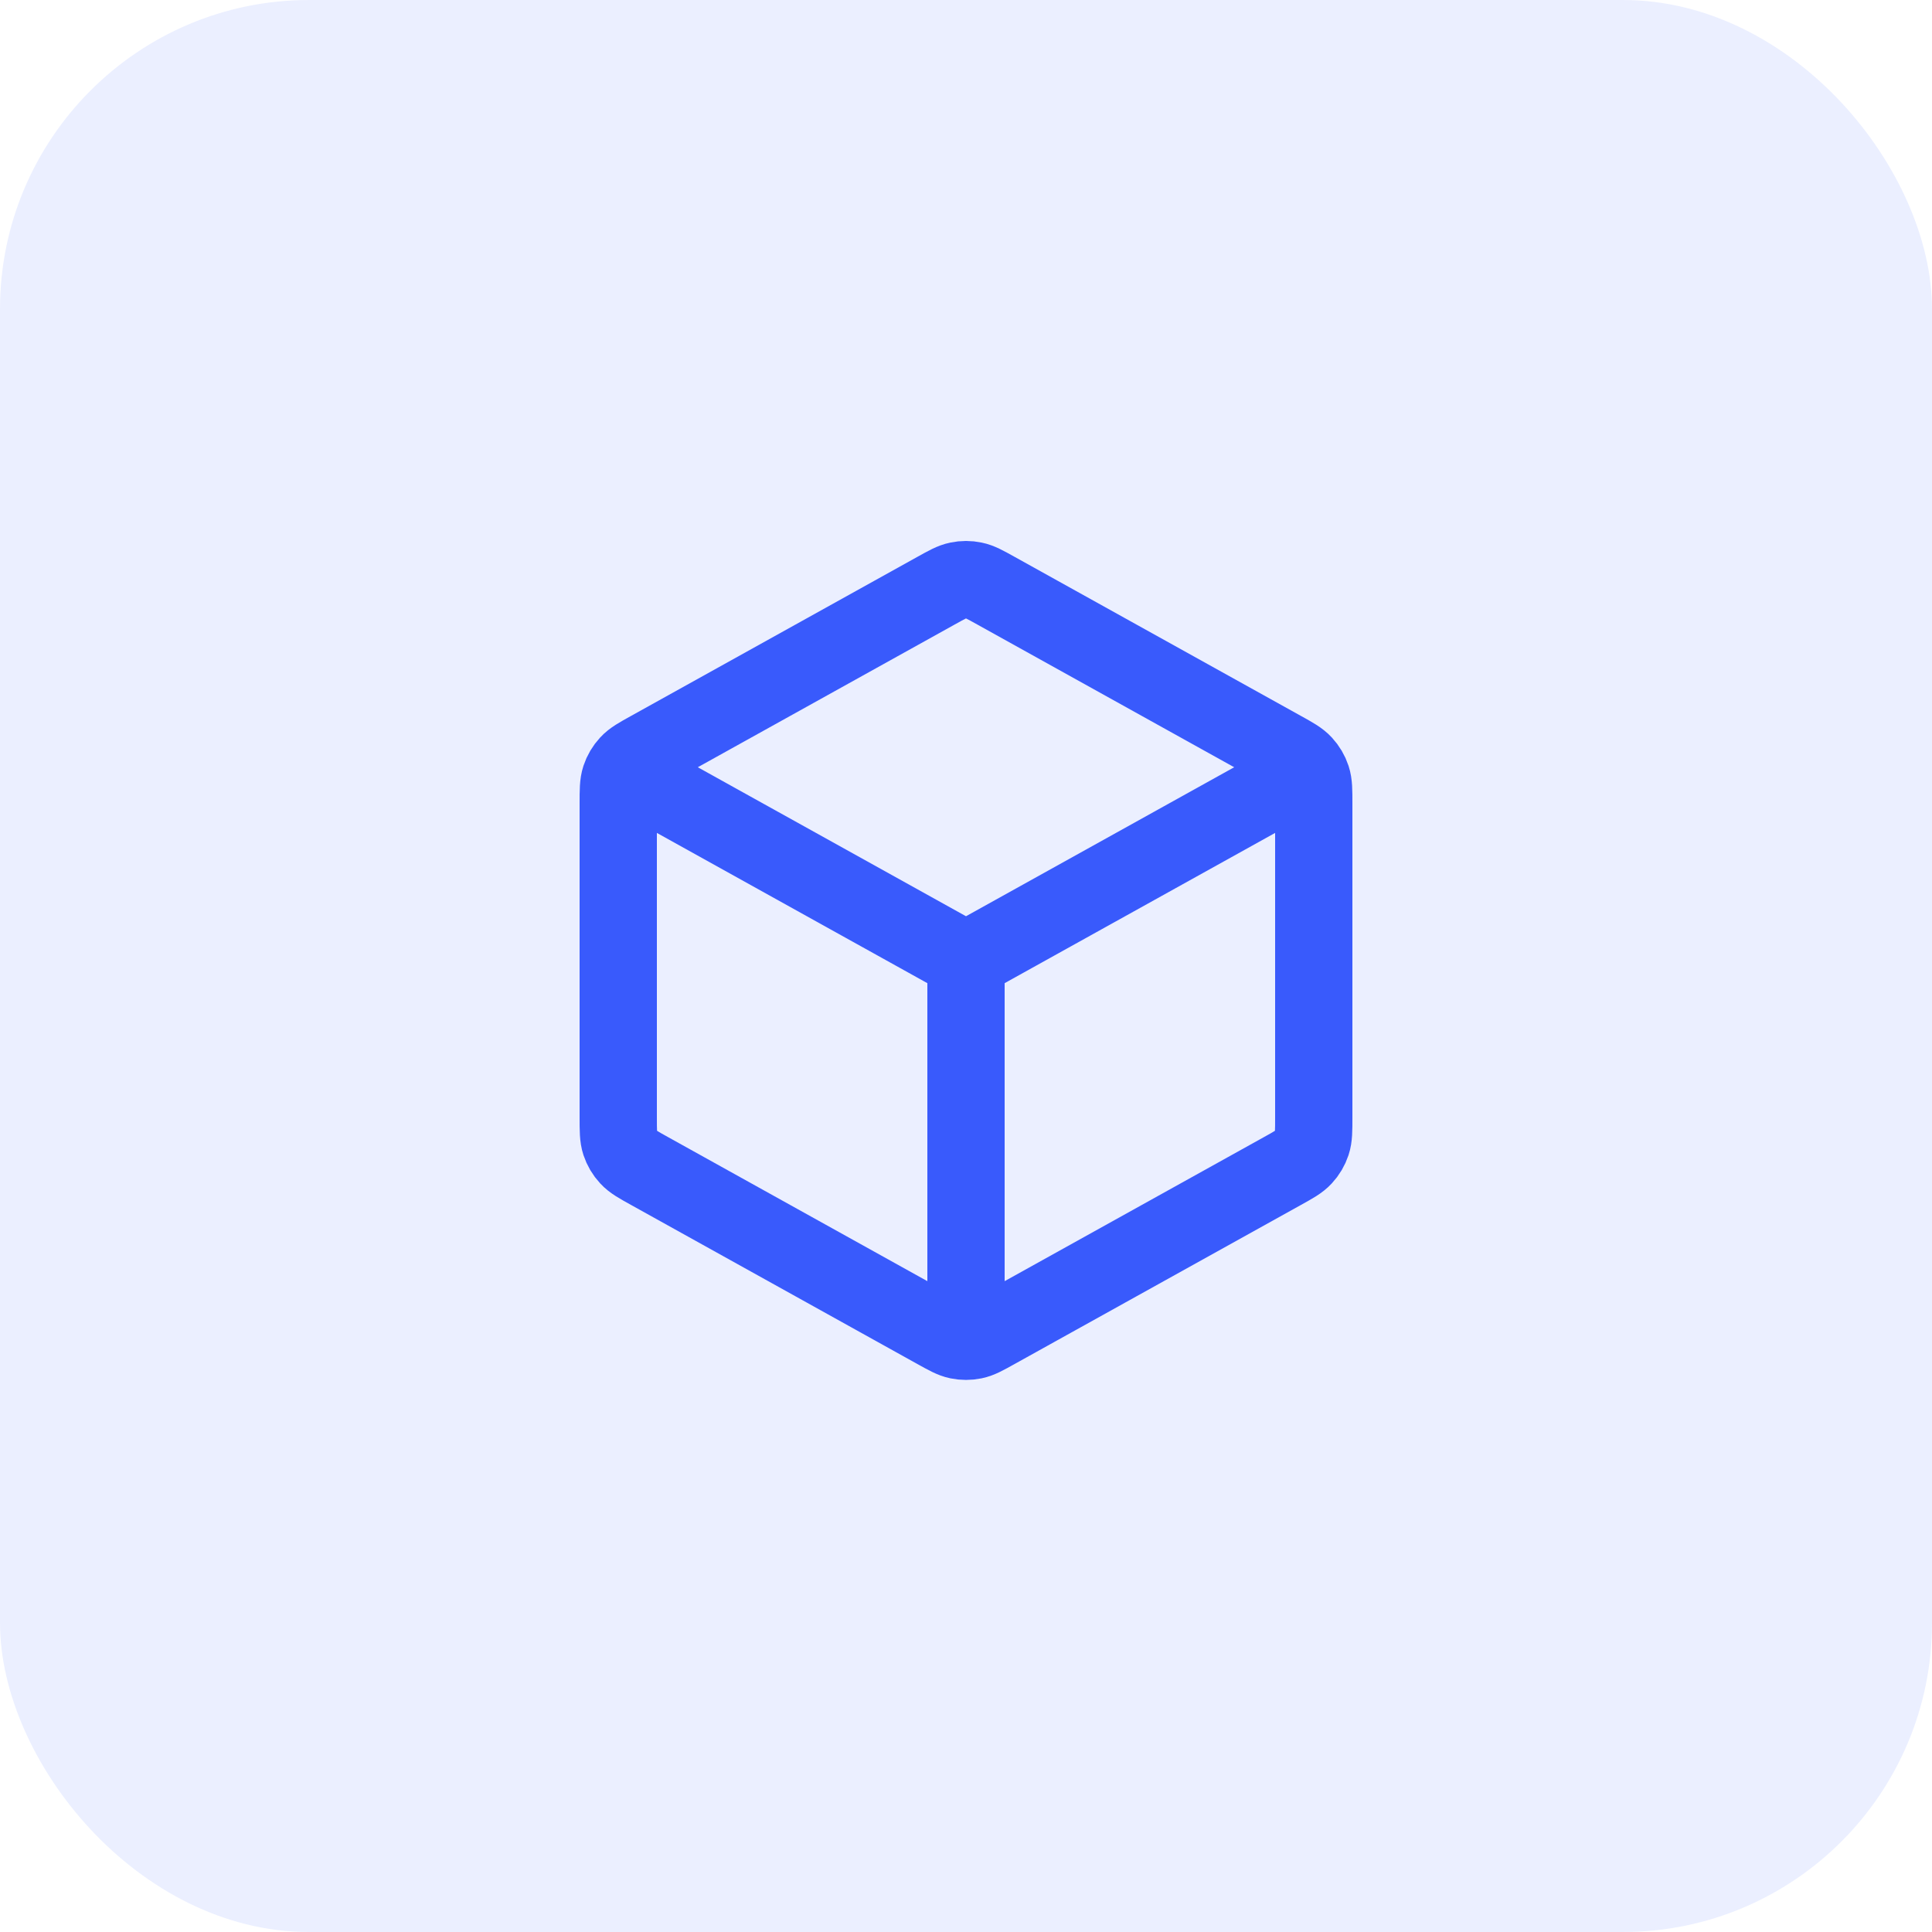
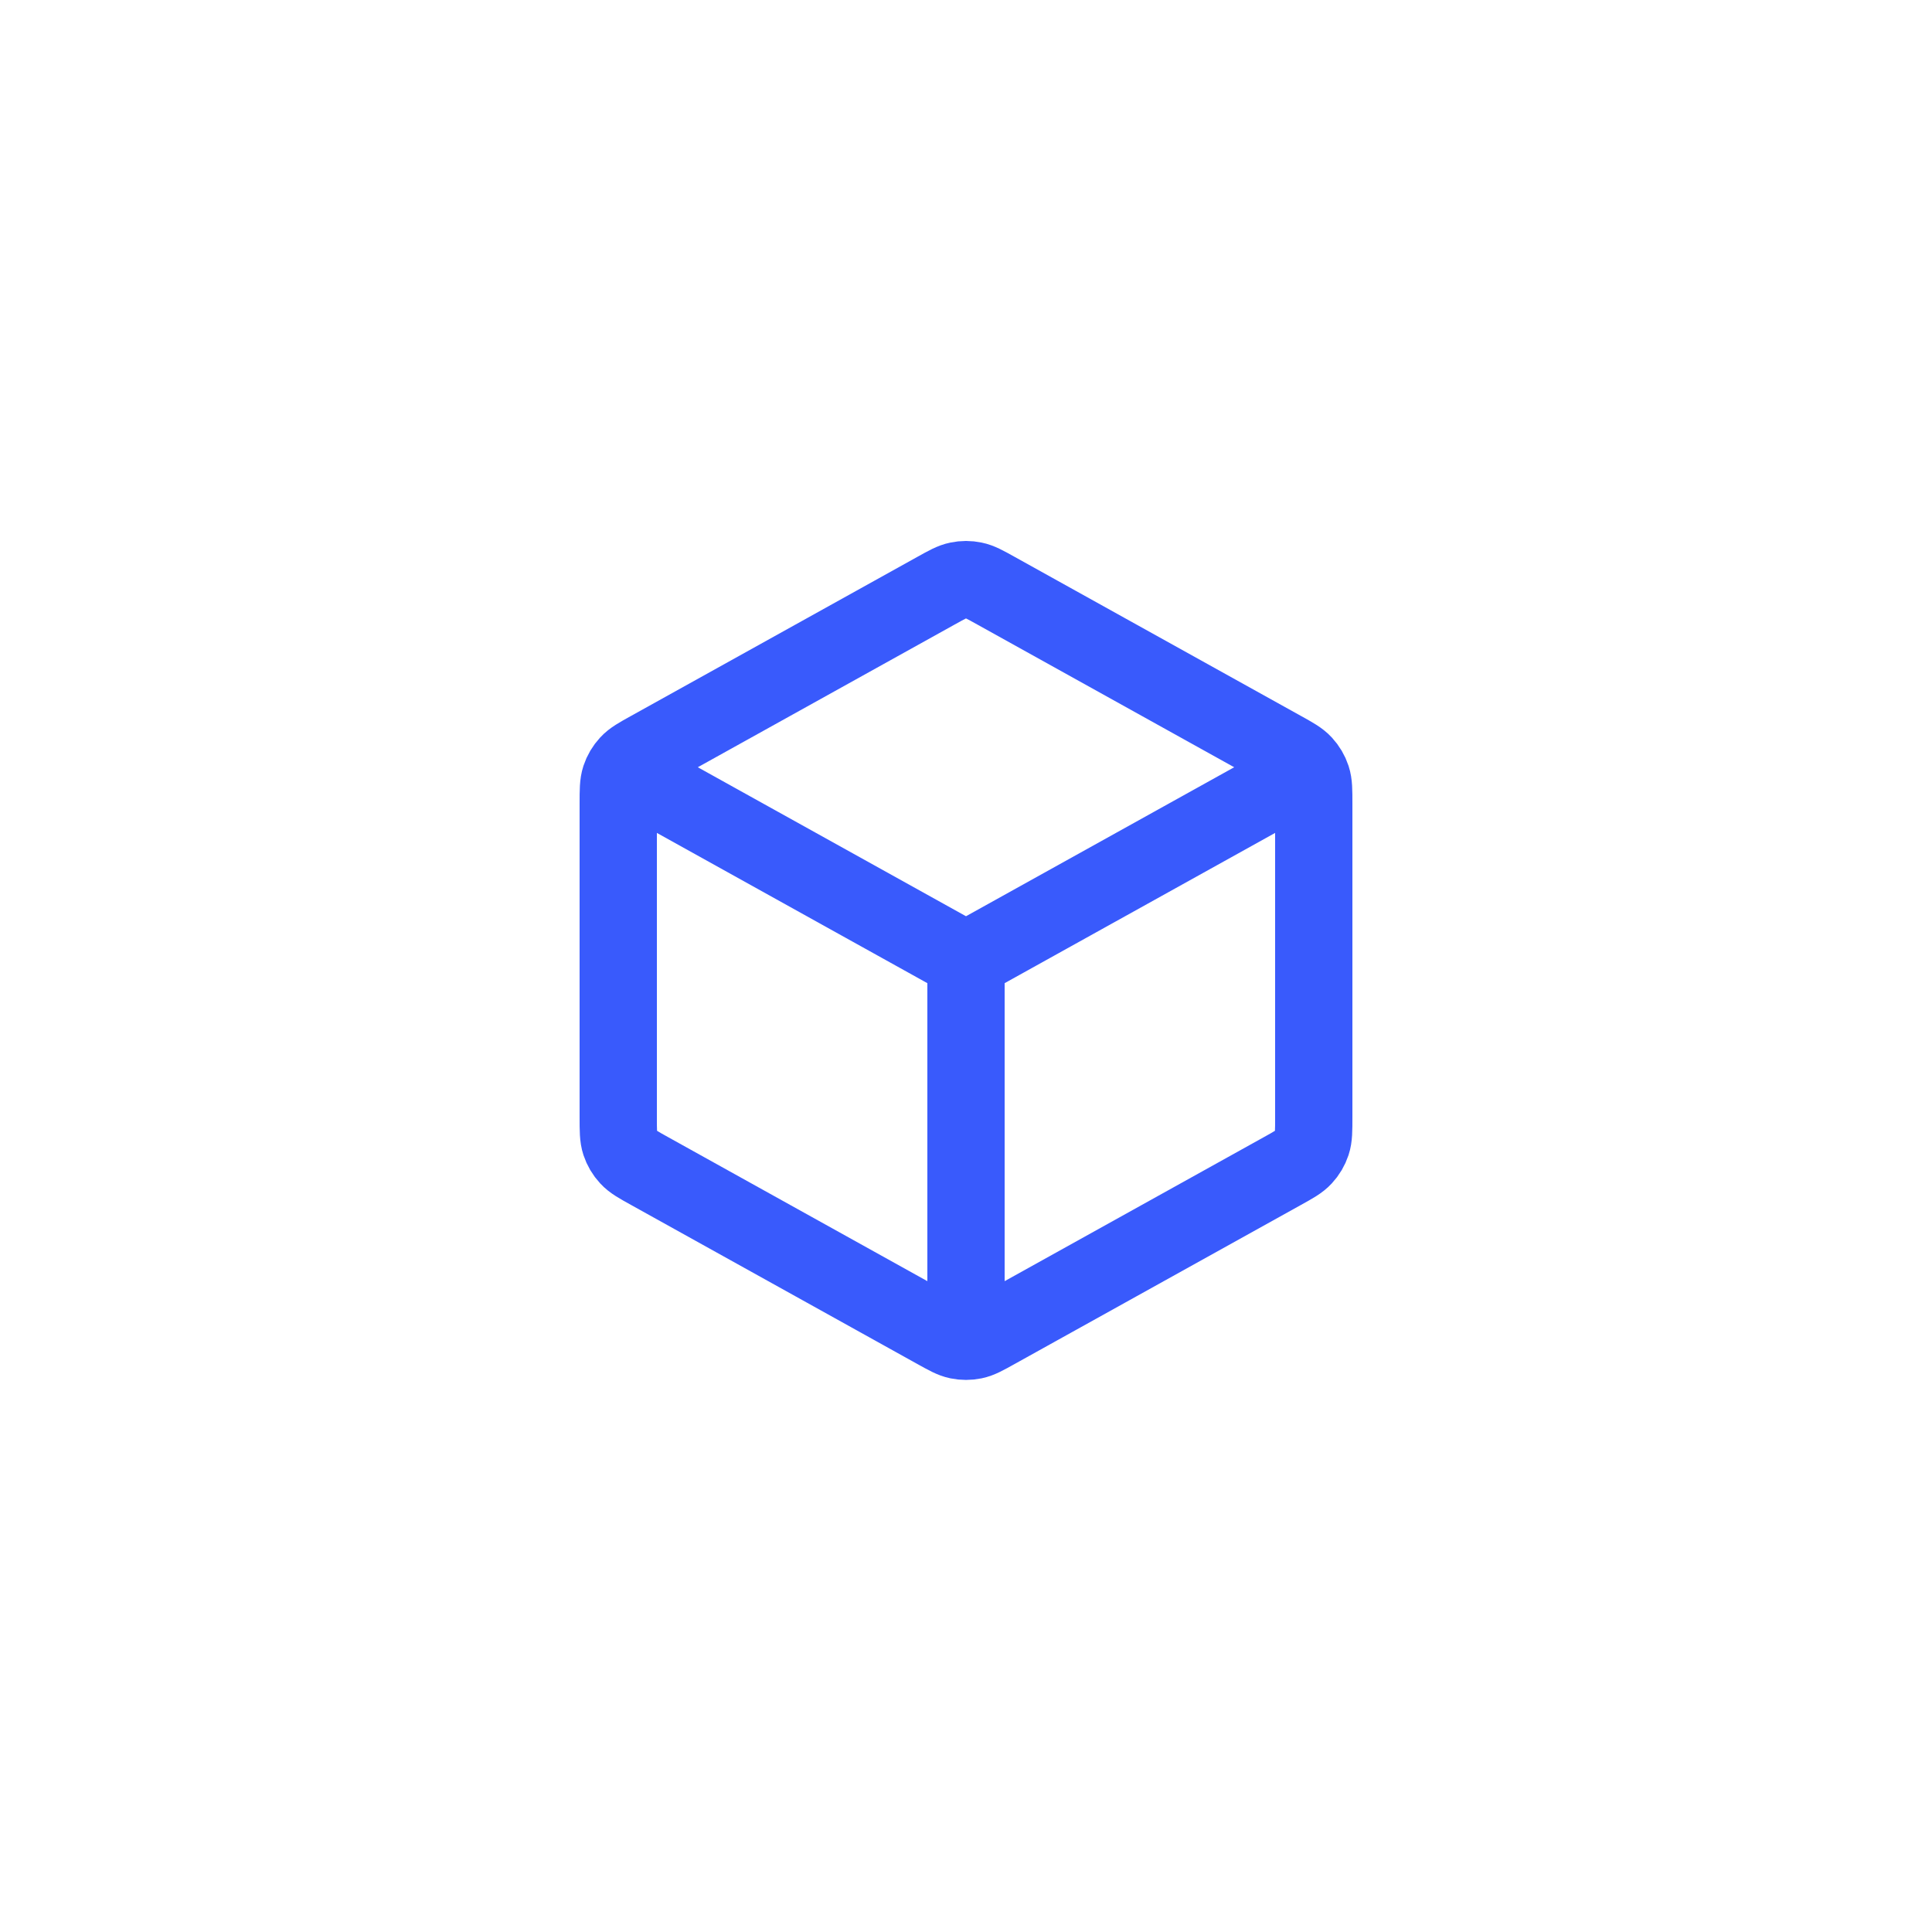
<svg xmlns="http://www.w3.org/2000/svg" width="50" height="50" viewBox="0 0 50 50" fill="none">
  <g clip-path="url(#clip0_61_152)">
-     <rect width="50" height="50" rx="8" fill="#395AFC" fill-opacity="0.1" />
    <path d="M33.5 20.134L25 24.856M25 24.856L16.5 20.134M25 24.856L25 34.356M34 28.915V20.797C34 20.455 34 20.284 33.95 20.131C33.905 19.995 33.832 19.872 33.735 19.767C33.626 19.648 33.477 19.565 33.177 19.399L25.777 15.288C25.493 15.13 25.352 15.051 25.201 15.021C25.069 14.993 24.931 14.993 24.799 15.021C24.648 15.051 24.507 15.13 24.223 15.288L16.823 19.399C16.523 19.565 16.374 19.648 16.265 19.767C16.168 19.872 16.095 19.995 16.05 20.131C16 20.284 16 20.455 16 20.797V28.915C16 29.257 16 29.429 16.05 29.581C16.095 29.716 16.168 29.841 16.265 29.945C16.374 30.064 16.523 30.147 16.823 30.313L24.223 34.424C24.507 34.582 24.648 34.661 24.799 34.692C24.931 34.719 25.069 34.719 25.201 34.692C25.352 34.661 25.493 34.582 25.777 34.424L33.177 30.313C33.477 30.147 33.626 30.064 33.735 29.945C33.832 29.841 33.905 29.716 33.95 29.581C34 29.429 34 29.257 34 28.915Z" stroke="#395AFC" stroke-width="2" stroke-linecap="round" stroke-linejoin="round" />
  </g>
  <defs>
    <clipPath id="clip0_61_152">
      <rect width="50" height="50" fill="white" />
    </clipPath>
  </defs>
</svg>